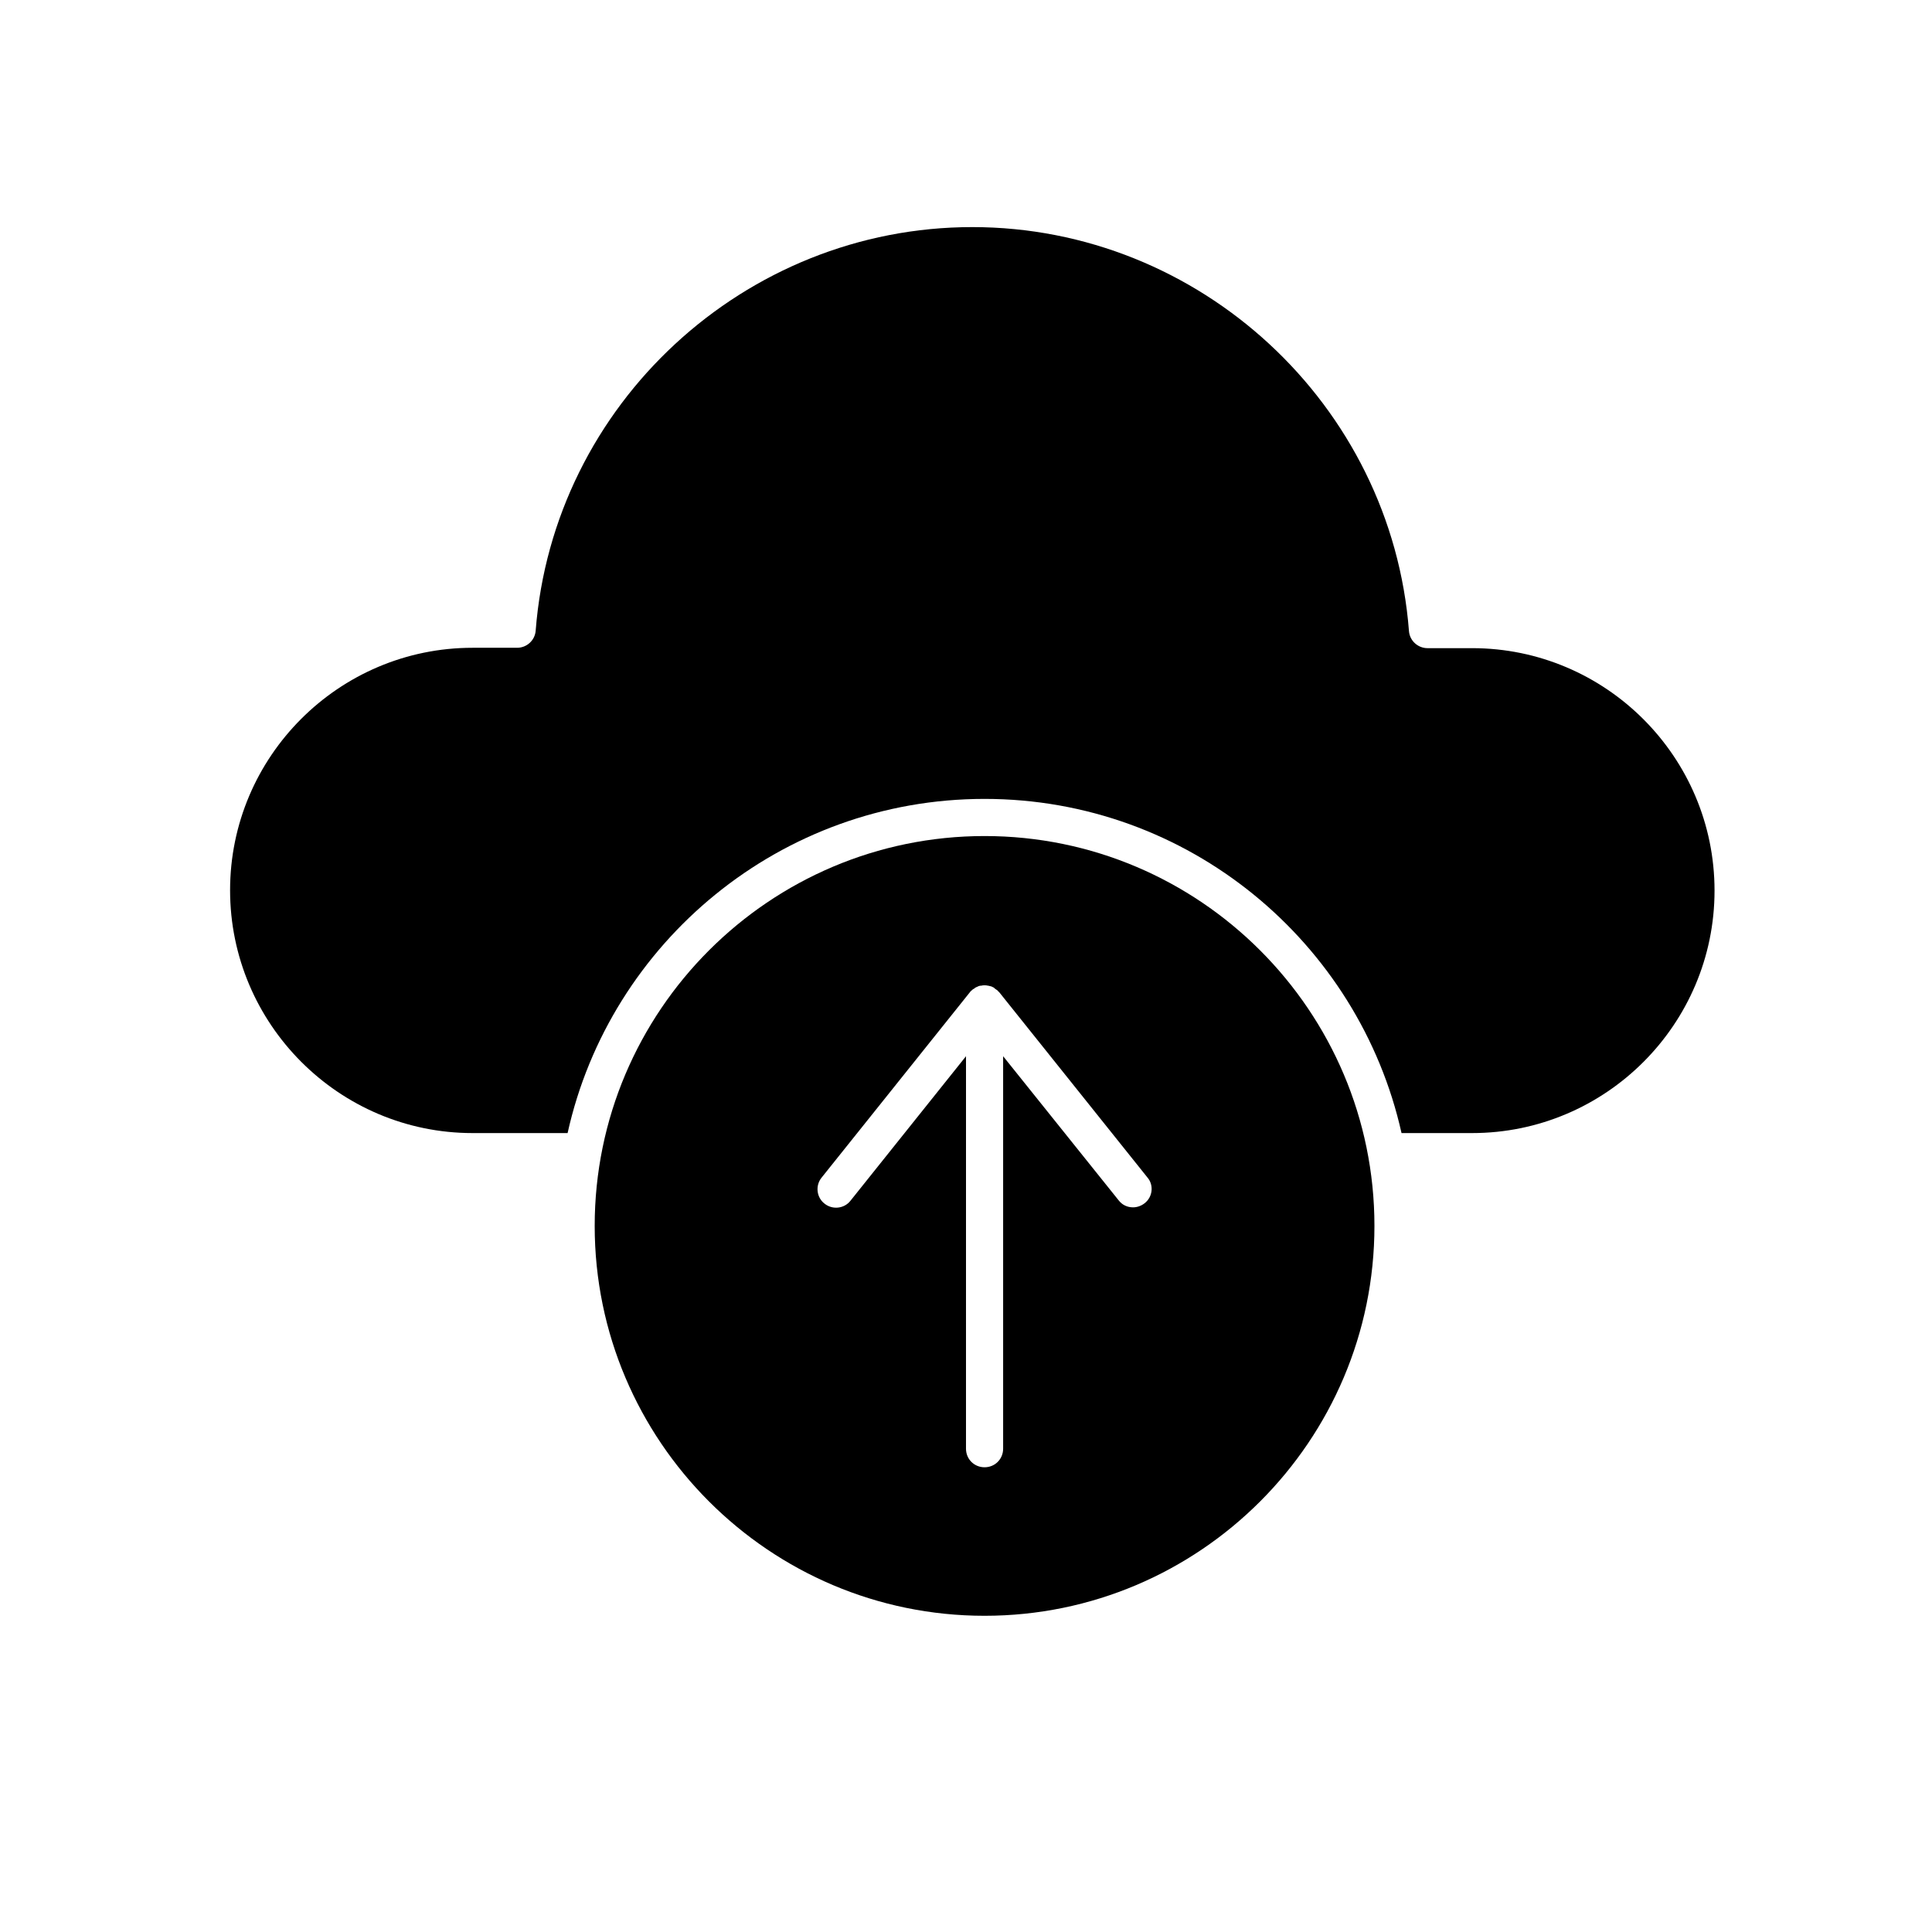
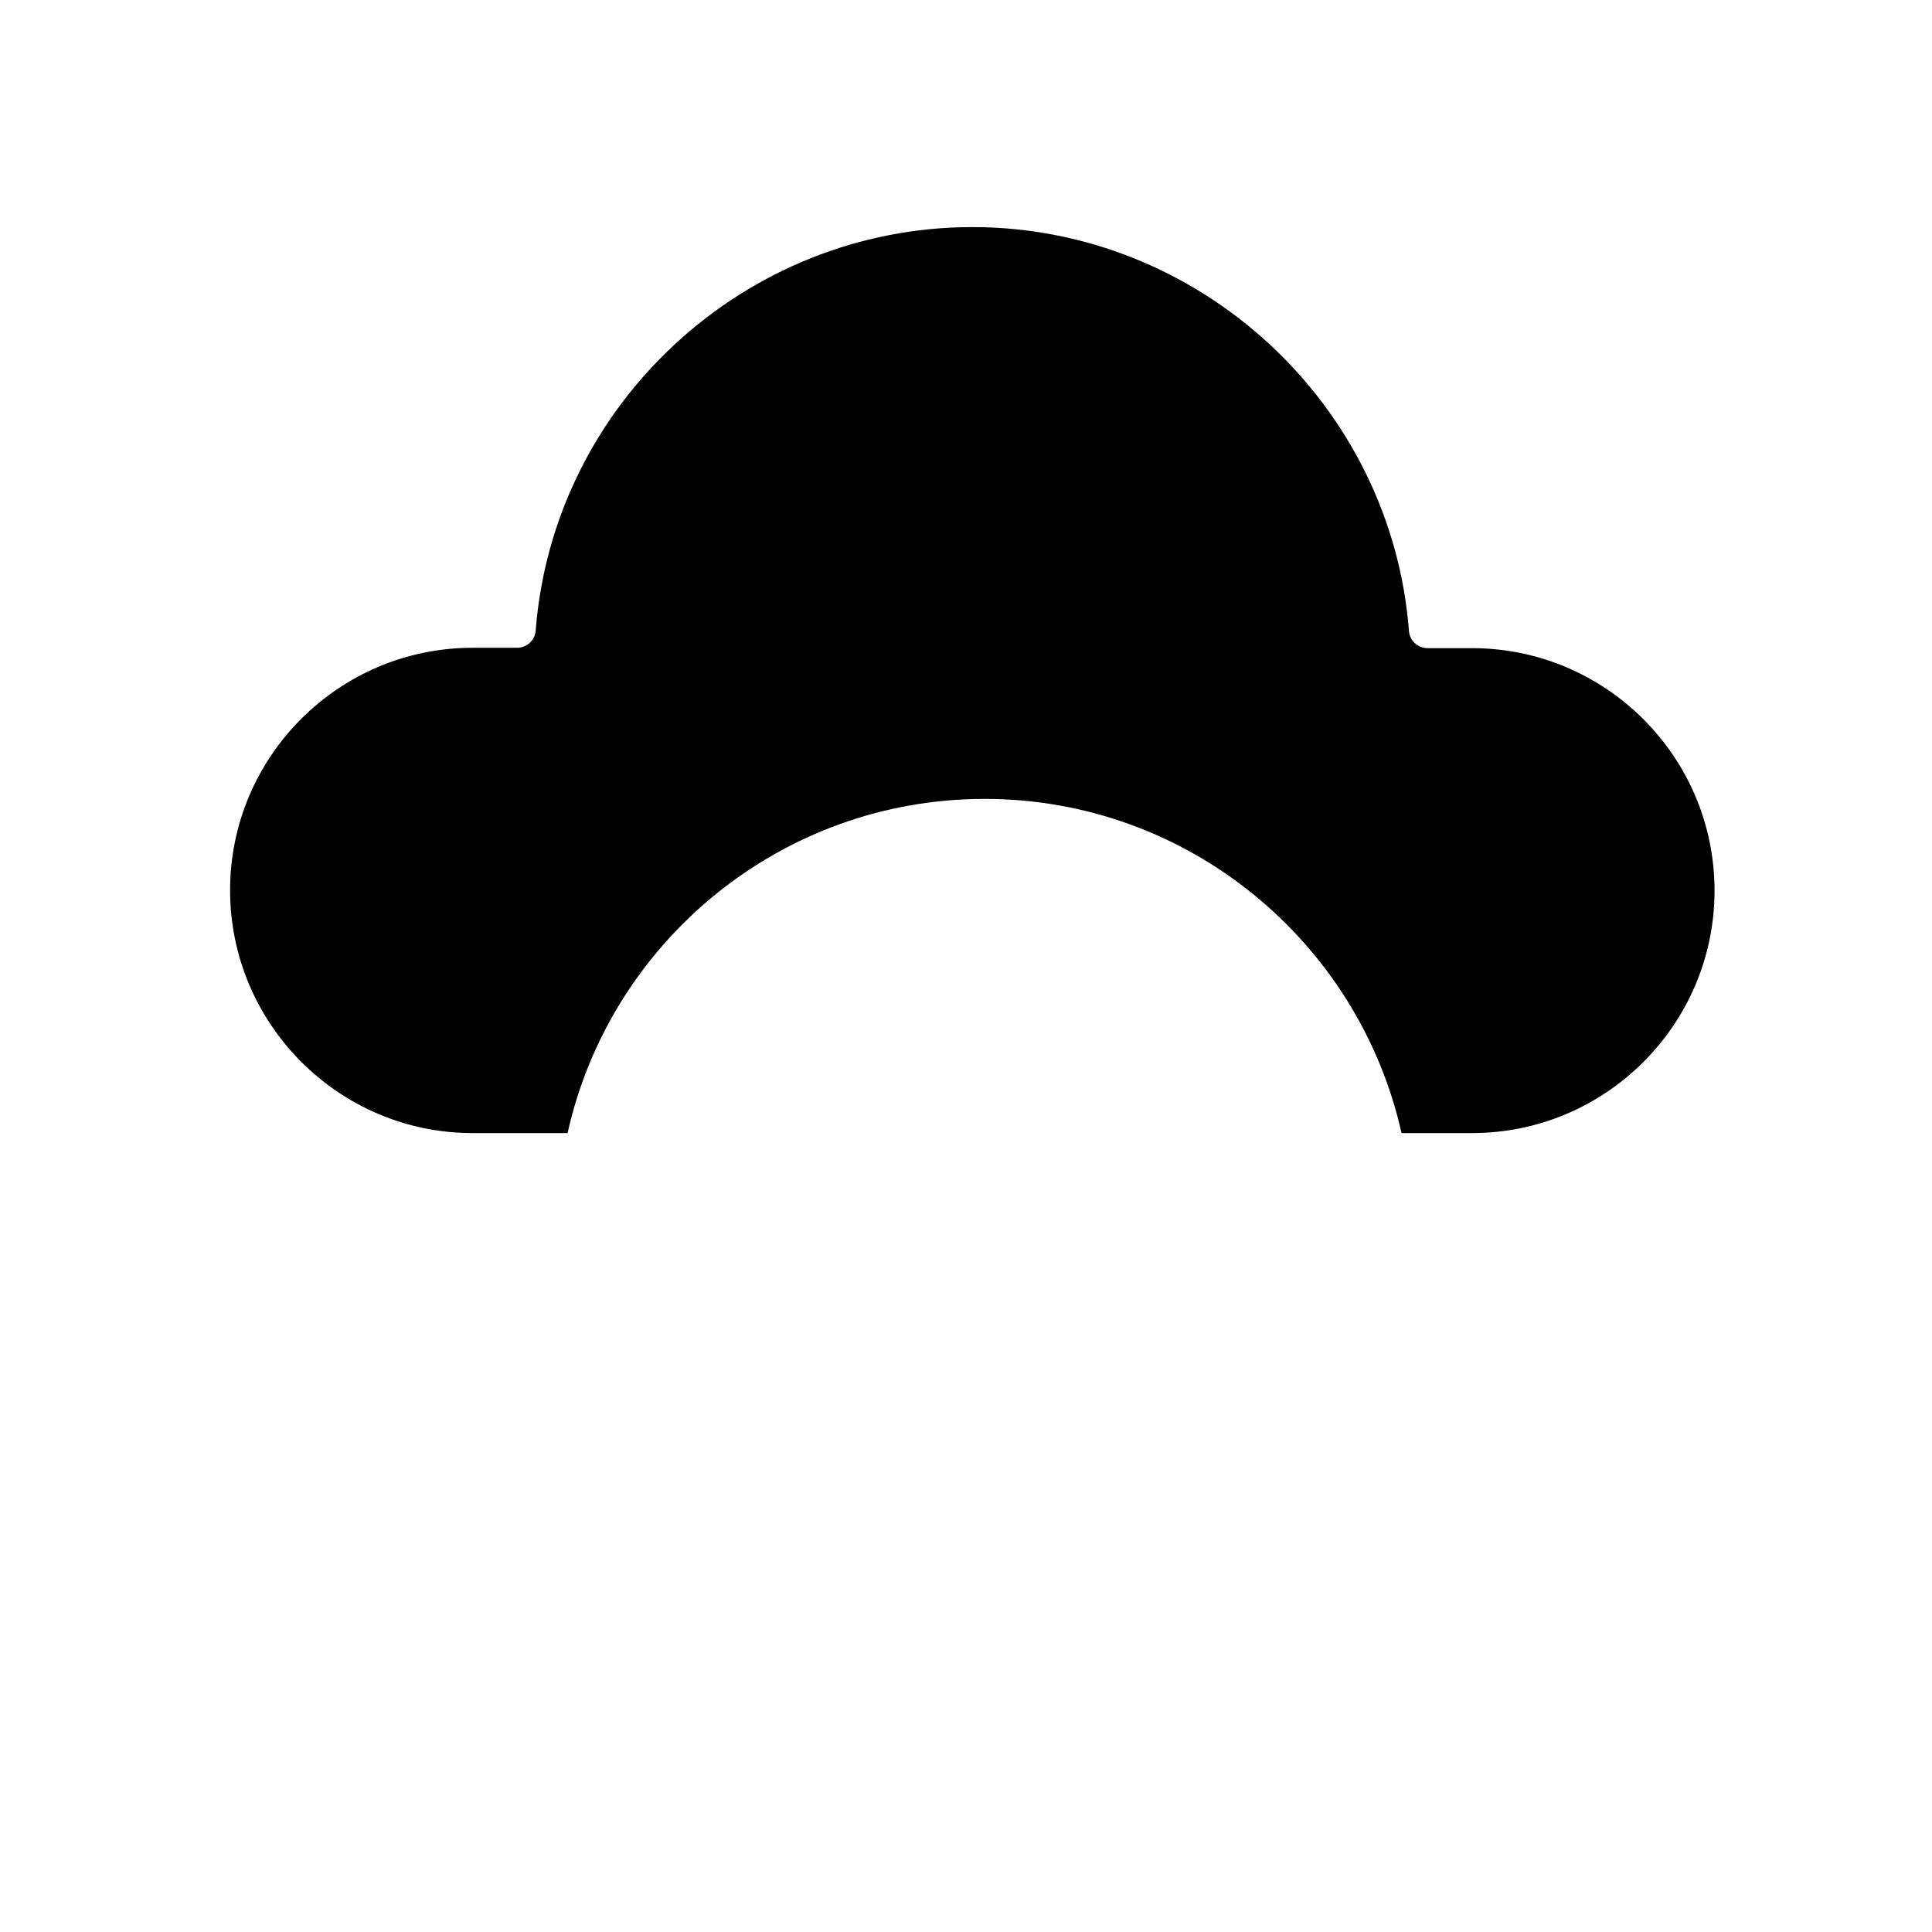
<svg xmlns="http://www.w3.org/2000/svg" fill="#000000" width="800px" height="800px" version="1.1" viewBox="144 144 512 512">
  <g>
    <path d="m534.12 315.77h-11.809c-2.559 0-4.723-1.969-4.922-4.527-4.625-60.023-55.398-107.06-115.72-107.06-60.316 0-111.09 46.934-115.71 106.96-0.195 2.559-2.363 4.527-4.922 4.527h-11.809c-35.426 0-64.254 28.832-64.254 64.254s28.832 64.352 64.254 64.352h25.191c11.219-50.578 56.48-88.559 110.5-88.559 54.023 0 99.188 37.984 110.5 88.559h18.695c35.426 0 64.254-28.832 64.254-64.254 0.004-35.426-28.828-64.254-64.254-64.254z" />
-     <path d="m404.92 365.56c-56.973 0-103.32 46.348-103.32 103.32s46.348 103.32 103.32 103.32c56.973 0 103.32-46.348 103.32-103.32s-46.348-103.32-103.32-103.32zm42.41 97.316c-0.887 0.688-1.969 1.082-3.051 1.082-1.477 0-2.856-0.59-3.836-1.871l-30.602-38.176v104.01c0 2.754-2.164 4.922-4.922 4.922-2.754 0-4.922-2.164-4.922-4.922l0.004-104.01-30.602 38.277c-1.672 2.164-4.82 2.461-6.887 0.789-2.164-1.672-2.461-4.82-0.789-6.887l39.359-49.199c0.098-0.098 0.195-0.297 0.395-0.395 0.195-0.195 0.395-0.395 0.688-0.492l0.098-0.098c0.195-0.195 0.492-0.297 0.688-0.395 0.098 0 0.098 0 0.195-0.098 0.297-0.098 0.492-0.195 0.789-0.195h0.098c0.297-0.098 0.59-0.098 0.887-0.098s0.59 0 0.887 0.098h0.098c0.297 0.098 0.492 0.098 0.789 0.195 0.098 0 0.098 0 0.195 0.098 0.297 0.098 0.492 0.195 0.688 0.395l0.098 0.098c0.195 0.195 0.492 0.297 0.688 0.492 0.098 0.098 0.195 0.297 0.395 0.395l39.359 49.199c1.676 1.965 1.379 5.113-0.785 6.785z" />
  </g>
</svg>